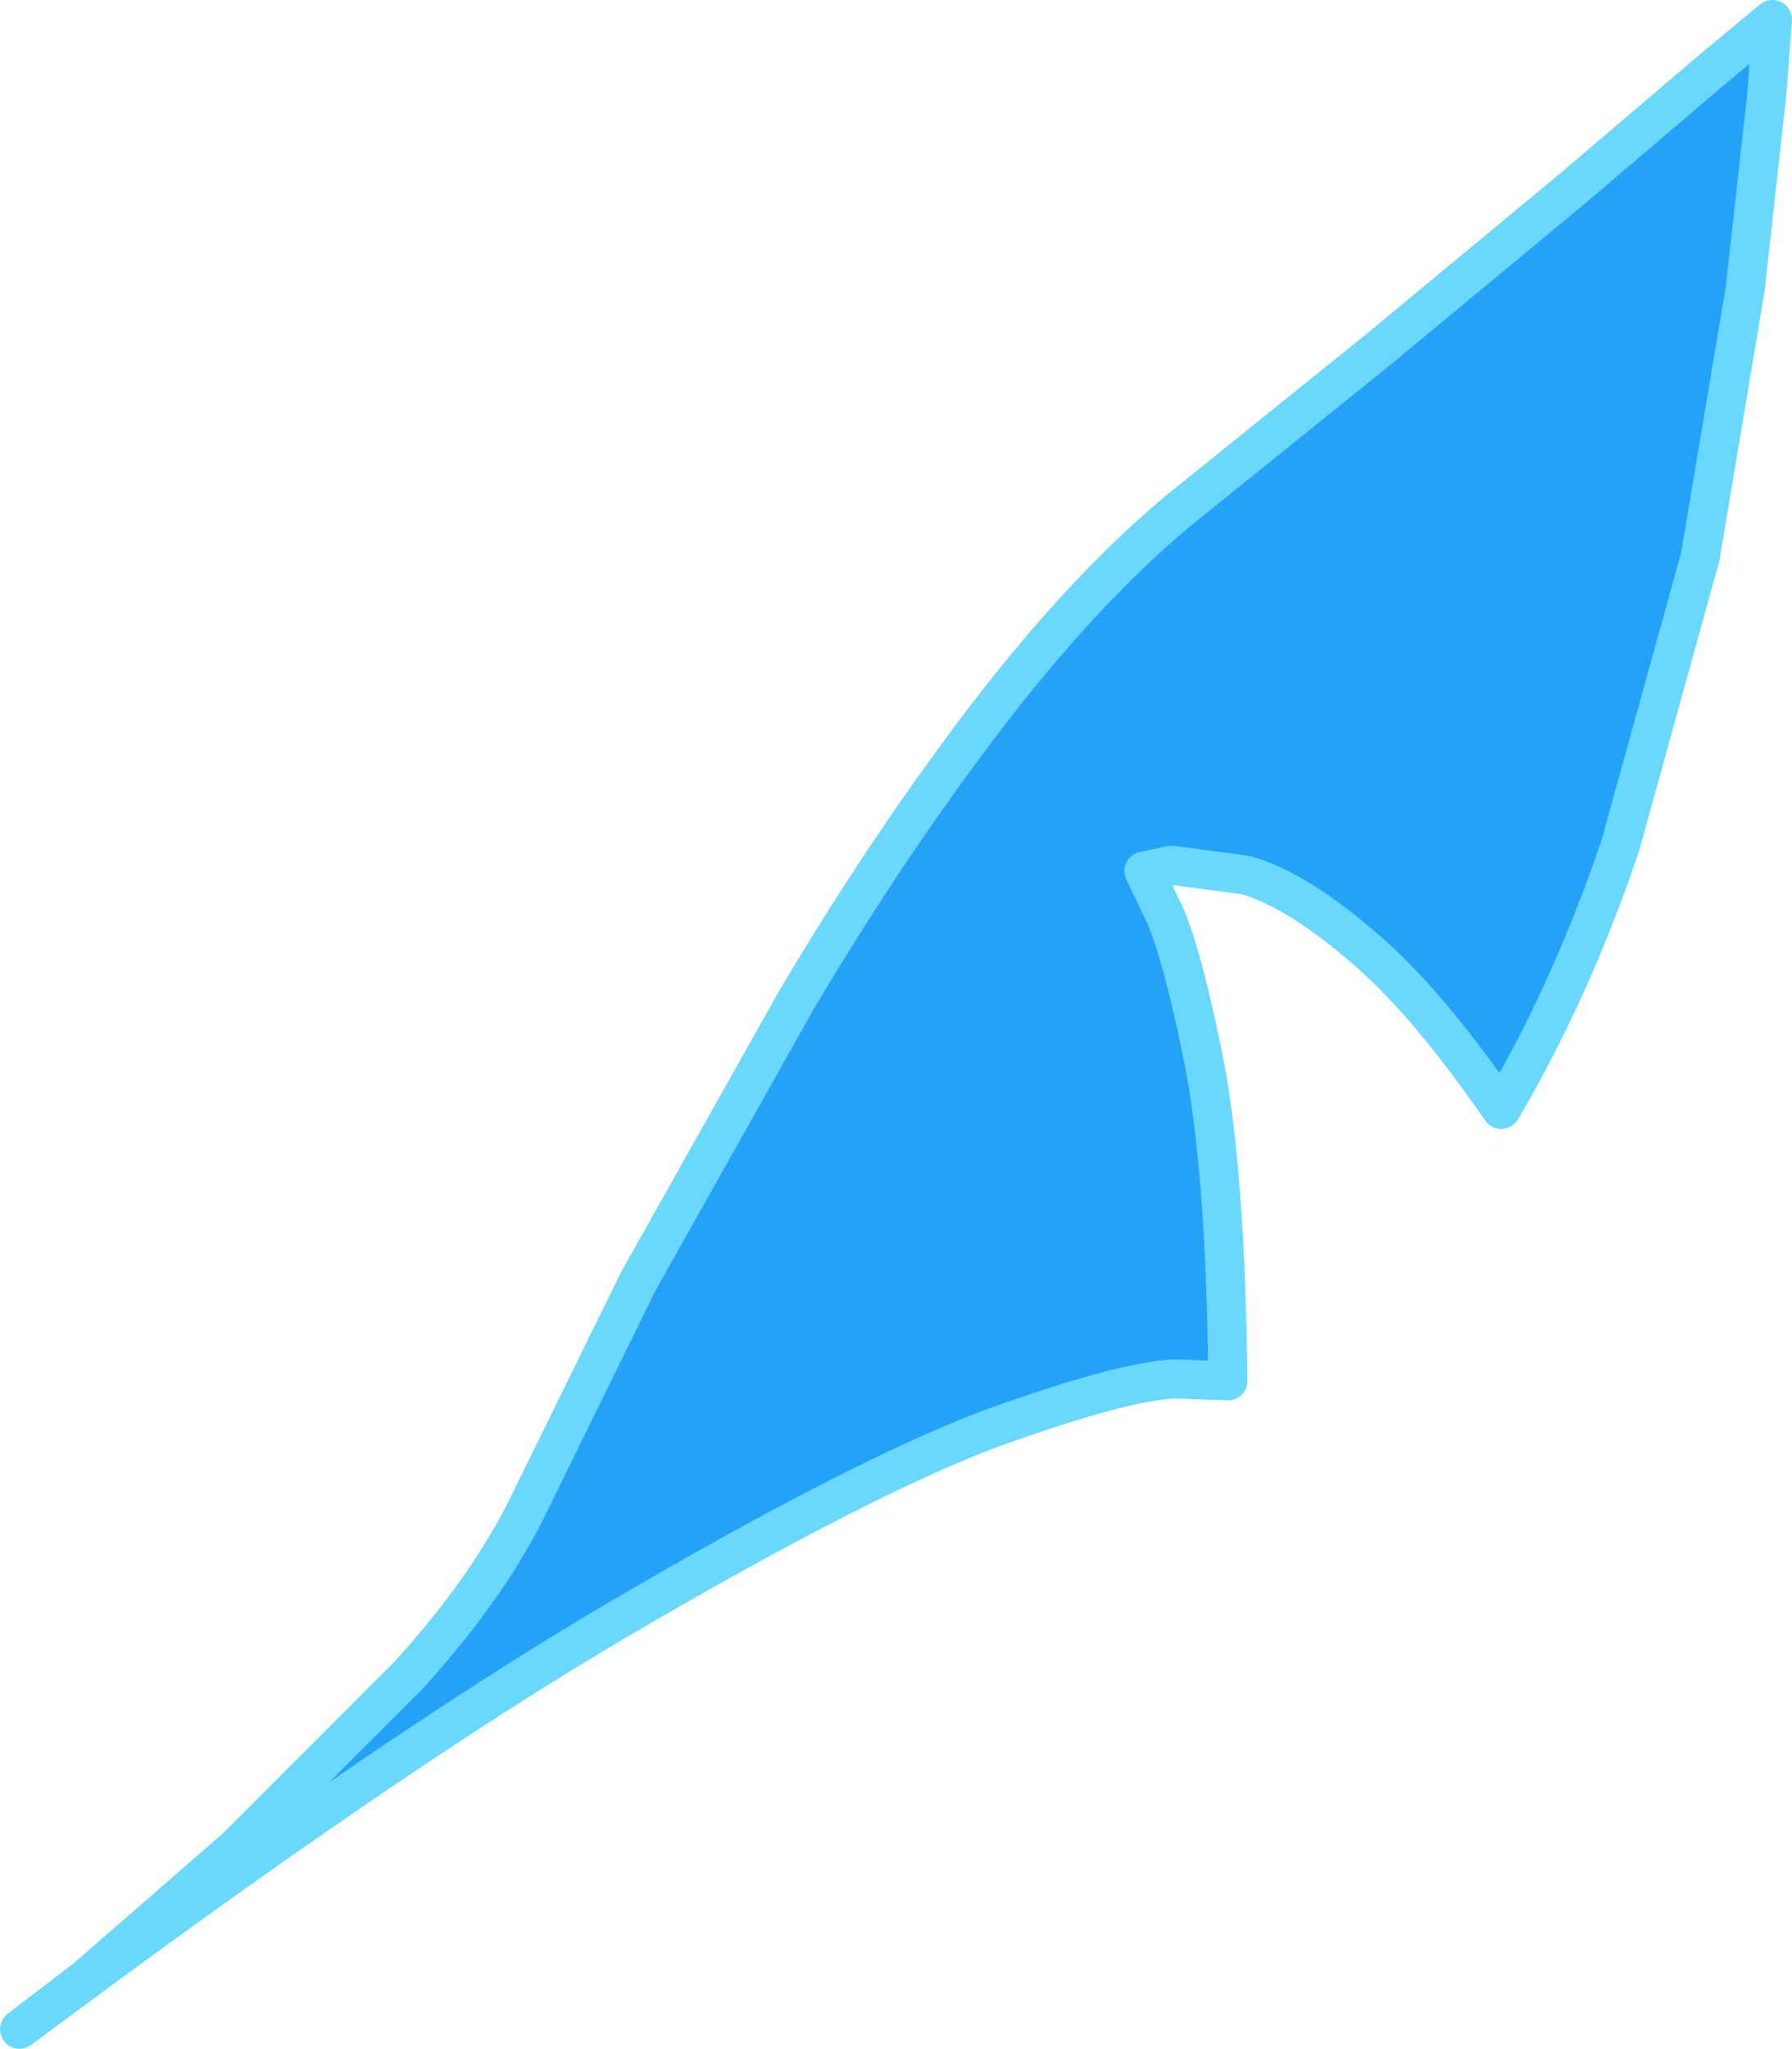
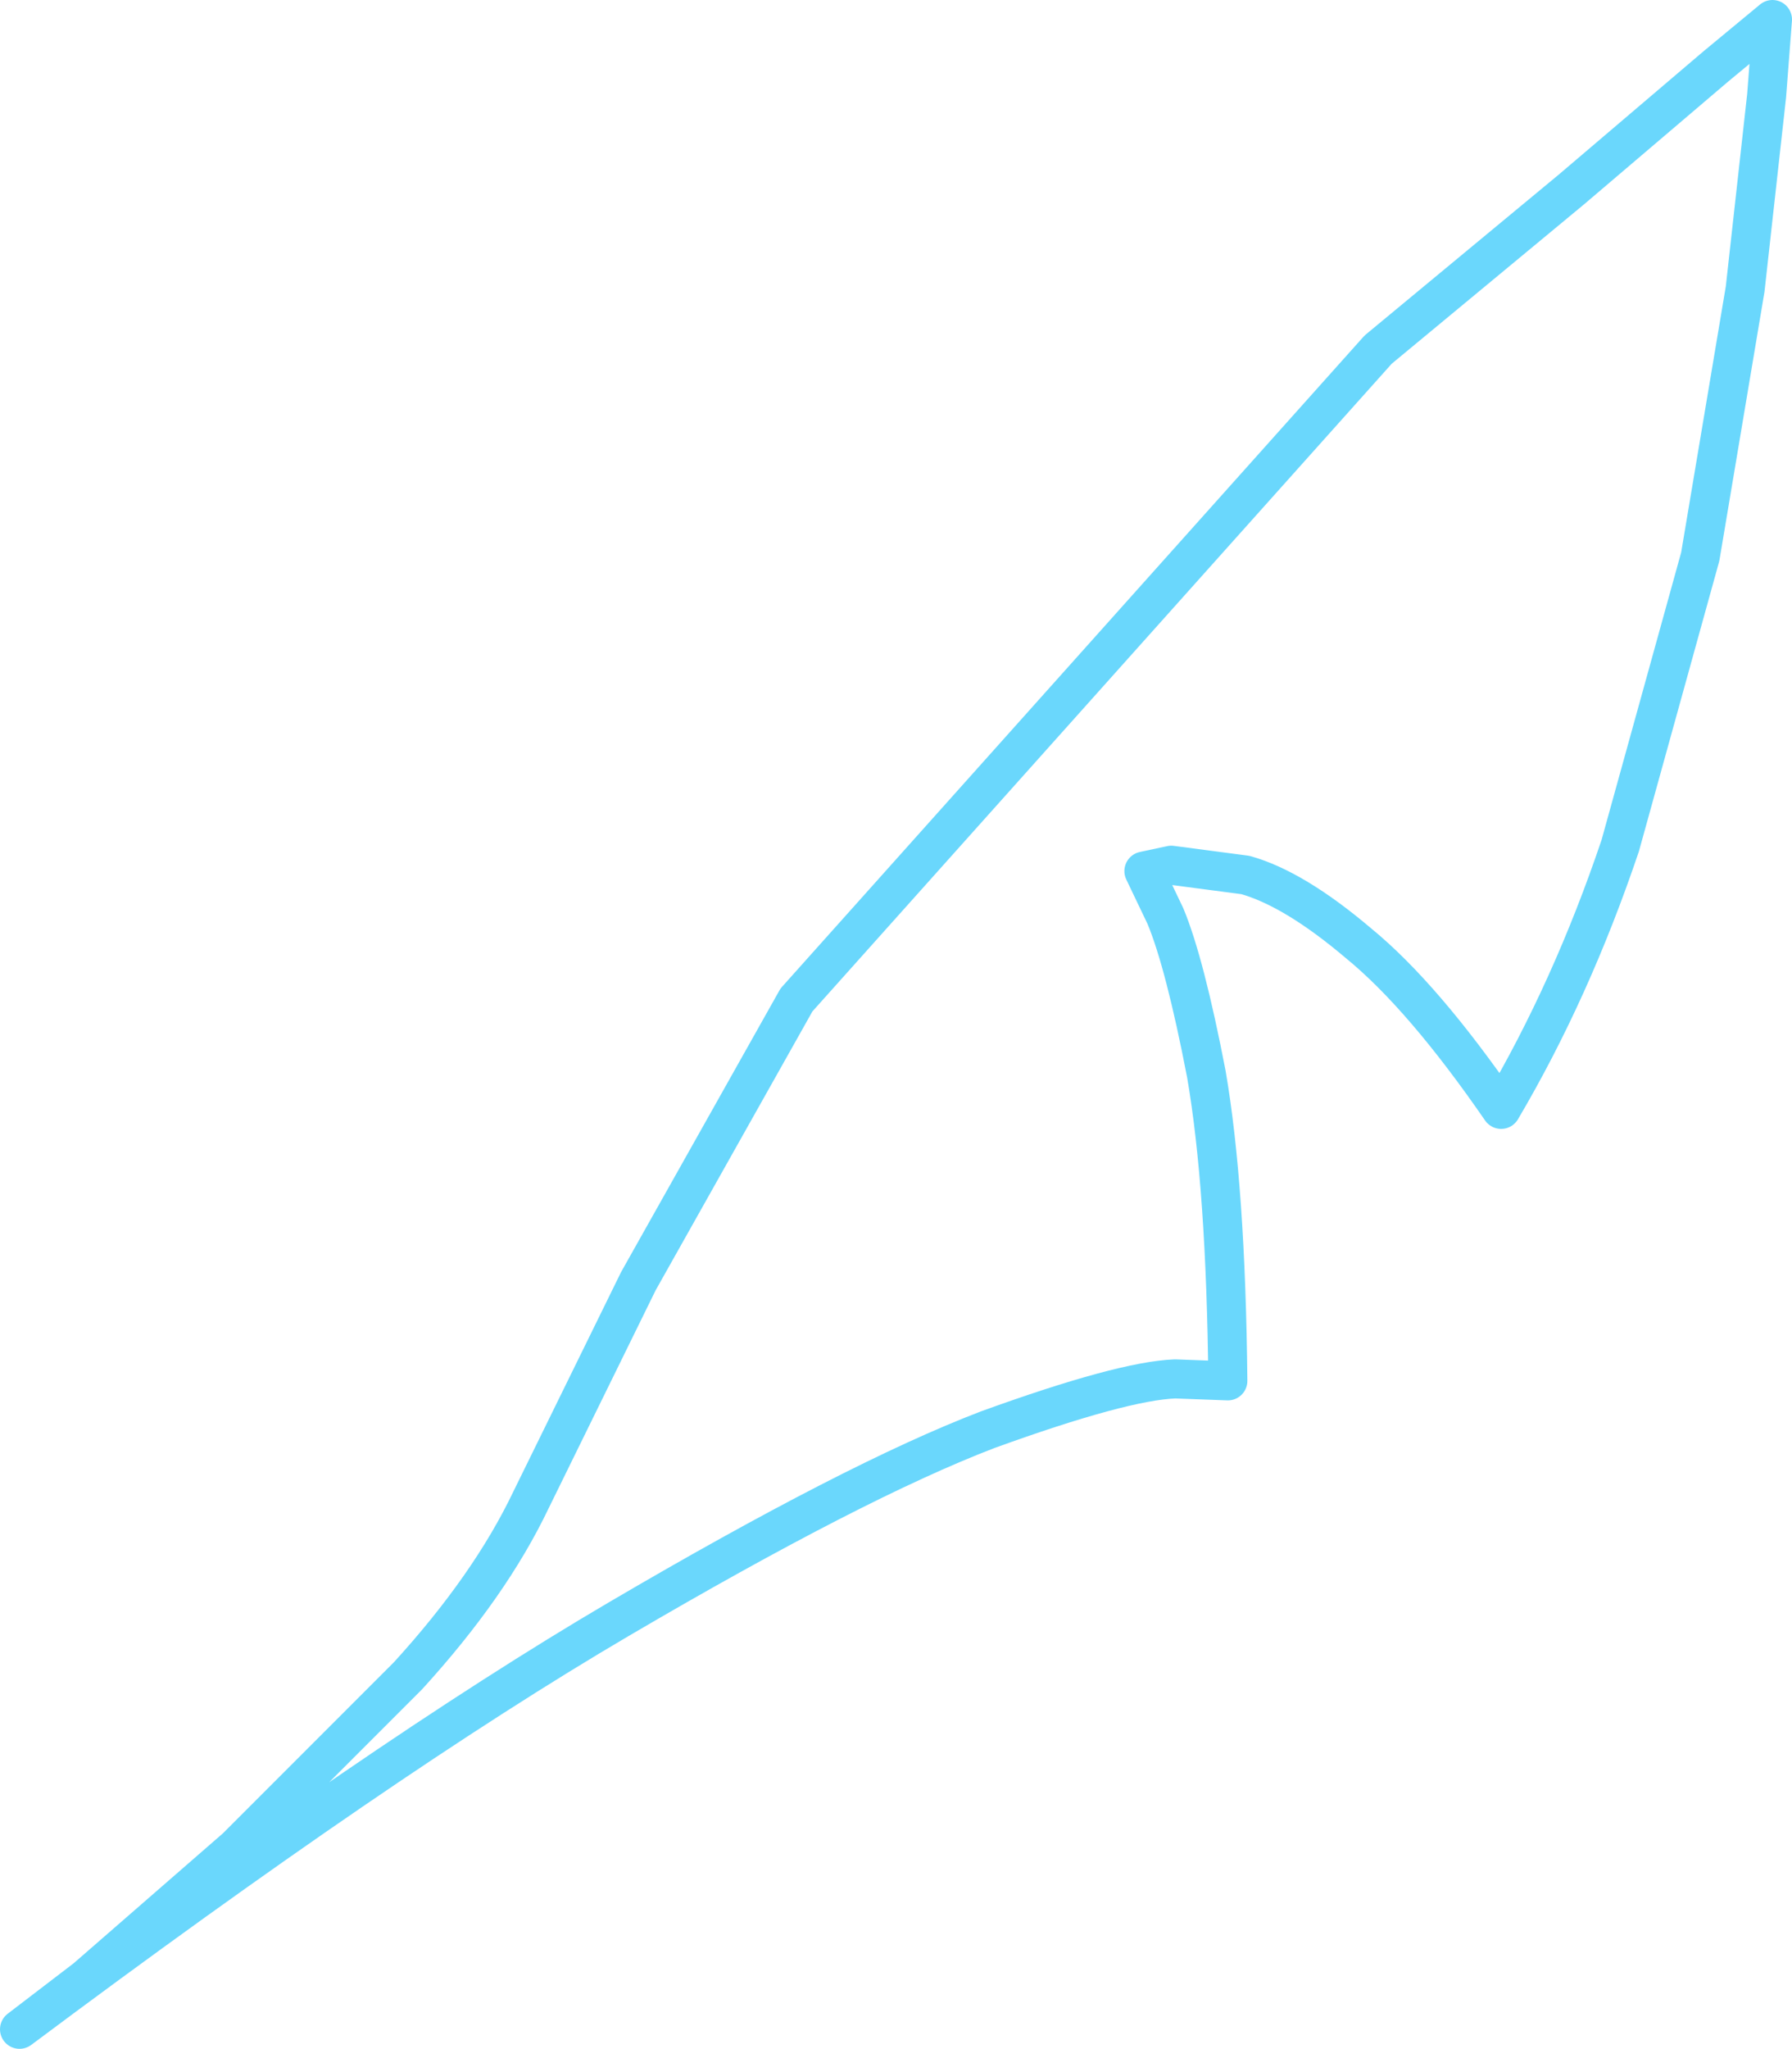
<svg xmlns="http://www.w3.org/2000/svg" height="52.45px" width="45.9px">
  <g transform="matrix(1.0, 0.0, 0.0, 1.0, 0.2, -0.65)">
-     <path d="M45.2 1.15 L45.05 3.1 44.5 8.05 43.35 14.9 41.3 22.3 Q40.05 26.0 38.25 29.05 36.25 26.15 34.6 24.8 32.95 23.4 31.7 23.05 L29.8 22.8 29.1 22.95 29.65 24.1 Q30.15 25.3 30.7 28.15 31.2 31.05 31.25 36.0 L29.9 35.95 Q28.55 36.0 25.1 37.25 21.7 38.55 15.65 42.1 9.6 45.65 0.3 52.6 L2.0 51.3 5.85 47.95 10.25 43.55 Q12.35 41.25 13.4 39.05 L16.15 33.45 20.2 26.25 Q22.45 22.45 24.95 19.15 27.5 15.8 29.95 13.75 L35.1 9.6 40.05 5.5 43.75 2.35 45.2 1.15" fill="#23a2f7" fill-rule="evenodd" stroke="none" />
-     <path d="M45.2 1.15 L45.05 3.1 44.5 8.05 43.35 14.9 41.3 22.3 Q40.05 26.0 38.25 29.05 36.25 26.15 34.6 24.8 32.95 23.4 31.7 23.05 L29.8 22.8 29.1 22.95 29.65 24.1 Q30.15 25.3 30.7 28.15 31.2 31.05 31.25 36.0 L29.9 35.95 Q28.55 36.0 25.1 37.25 21.7 38.55 15.65 42.1 9.6 45.65 0.3 52.6 L2.0 51.3 5.85 47.95 10.25 43.55 Q12.35 41.25 13.4 39.05 L16.15 33.45 20.2 26.25 Q22.45 22.45 24.95 19.15 27.5 15.8 29.95 13.75 L35.1 9.6 40.05 5.5 43.75 2.35 45.2 1.15 Z" fill="none" stroke="#6ad7fc" stroke-linecap="round" stroke-linejoin="round" stroke-width="1.0" />
+     <path d="M45.2 1.15 L45.05 3.1 44.5 8.05 43.35 14.9 41.3 22.3 Q40.05 26.0 38.25 29.05 36.25 26.15 34.6 24.8 32.95 23.4 31.7 23.05 L29.8 22.8 29.1 22.95 29.65 24.1 Q30.15 25.3 30.7 28.15 31.2 31.05 31.25 36.0 L29.9 35.95 Q28.55 36.0 25.1 37.25 21.7 38.55 15.65 42.1 9.6 45.65 0.3 52.6 L2.0 51.3 5.85 47.95 10.25 43.55 Q12.35 41.25 13.4 39.05 L16.15 33.45 20.2 26.25 L35.1 9.6 40.05 5.5 43.75 2.35 45.2 1.15 Z" fill="none" stroke="#6ad7fc" stroke-linecap="round" stroke-linejoin="round" stroke-width="1.0" />
  </g>
</svg>